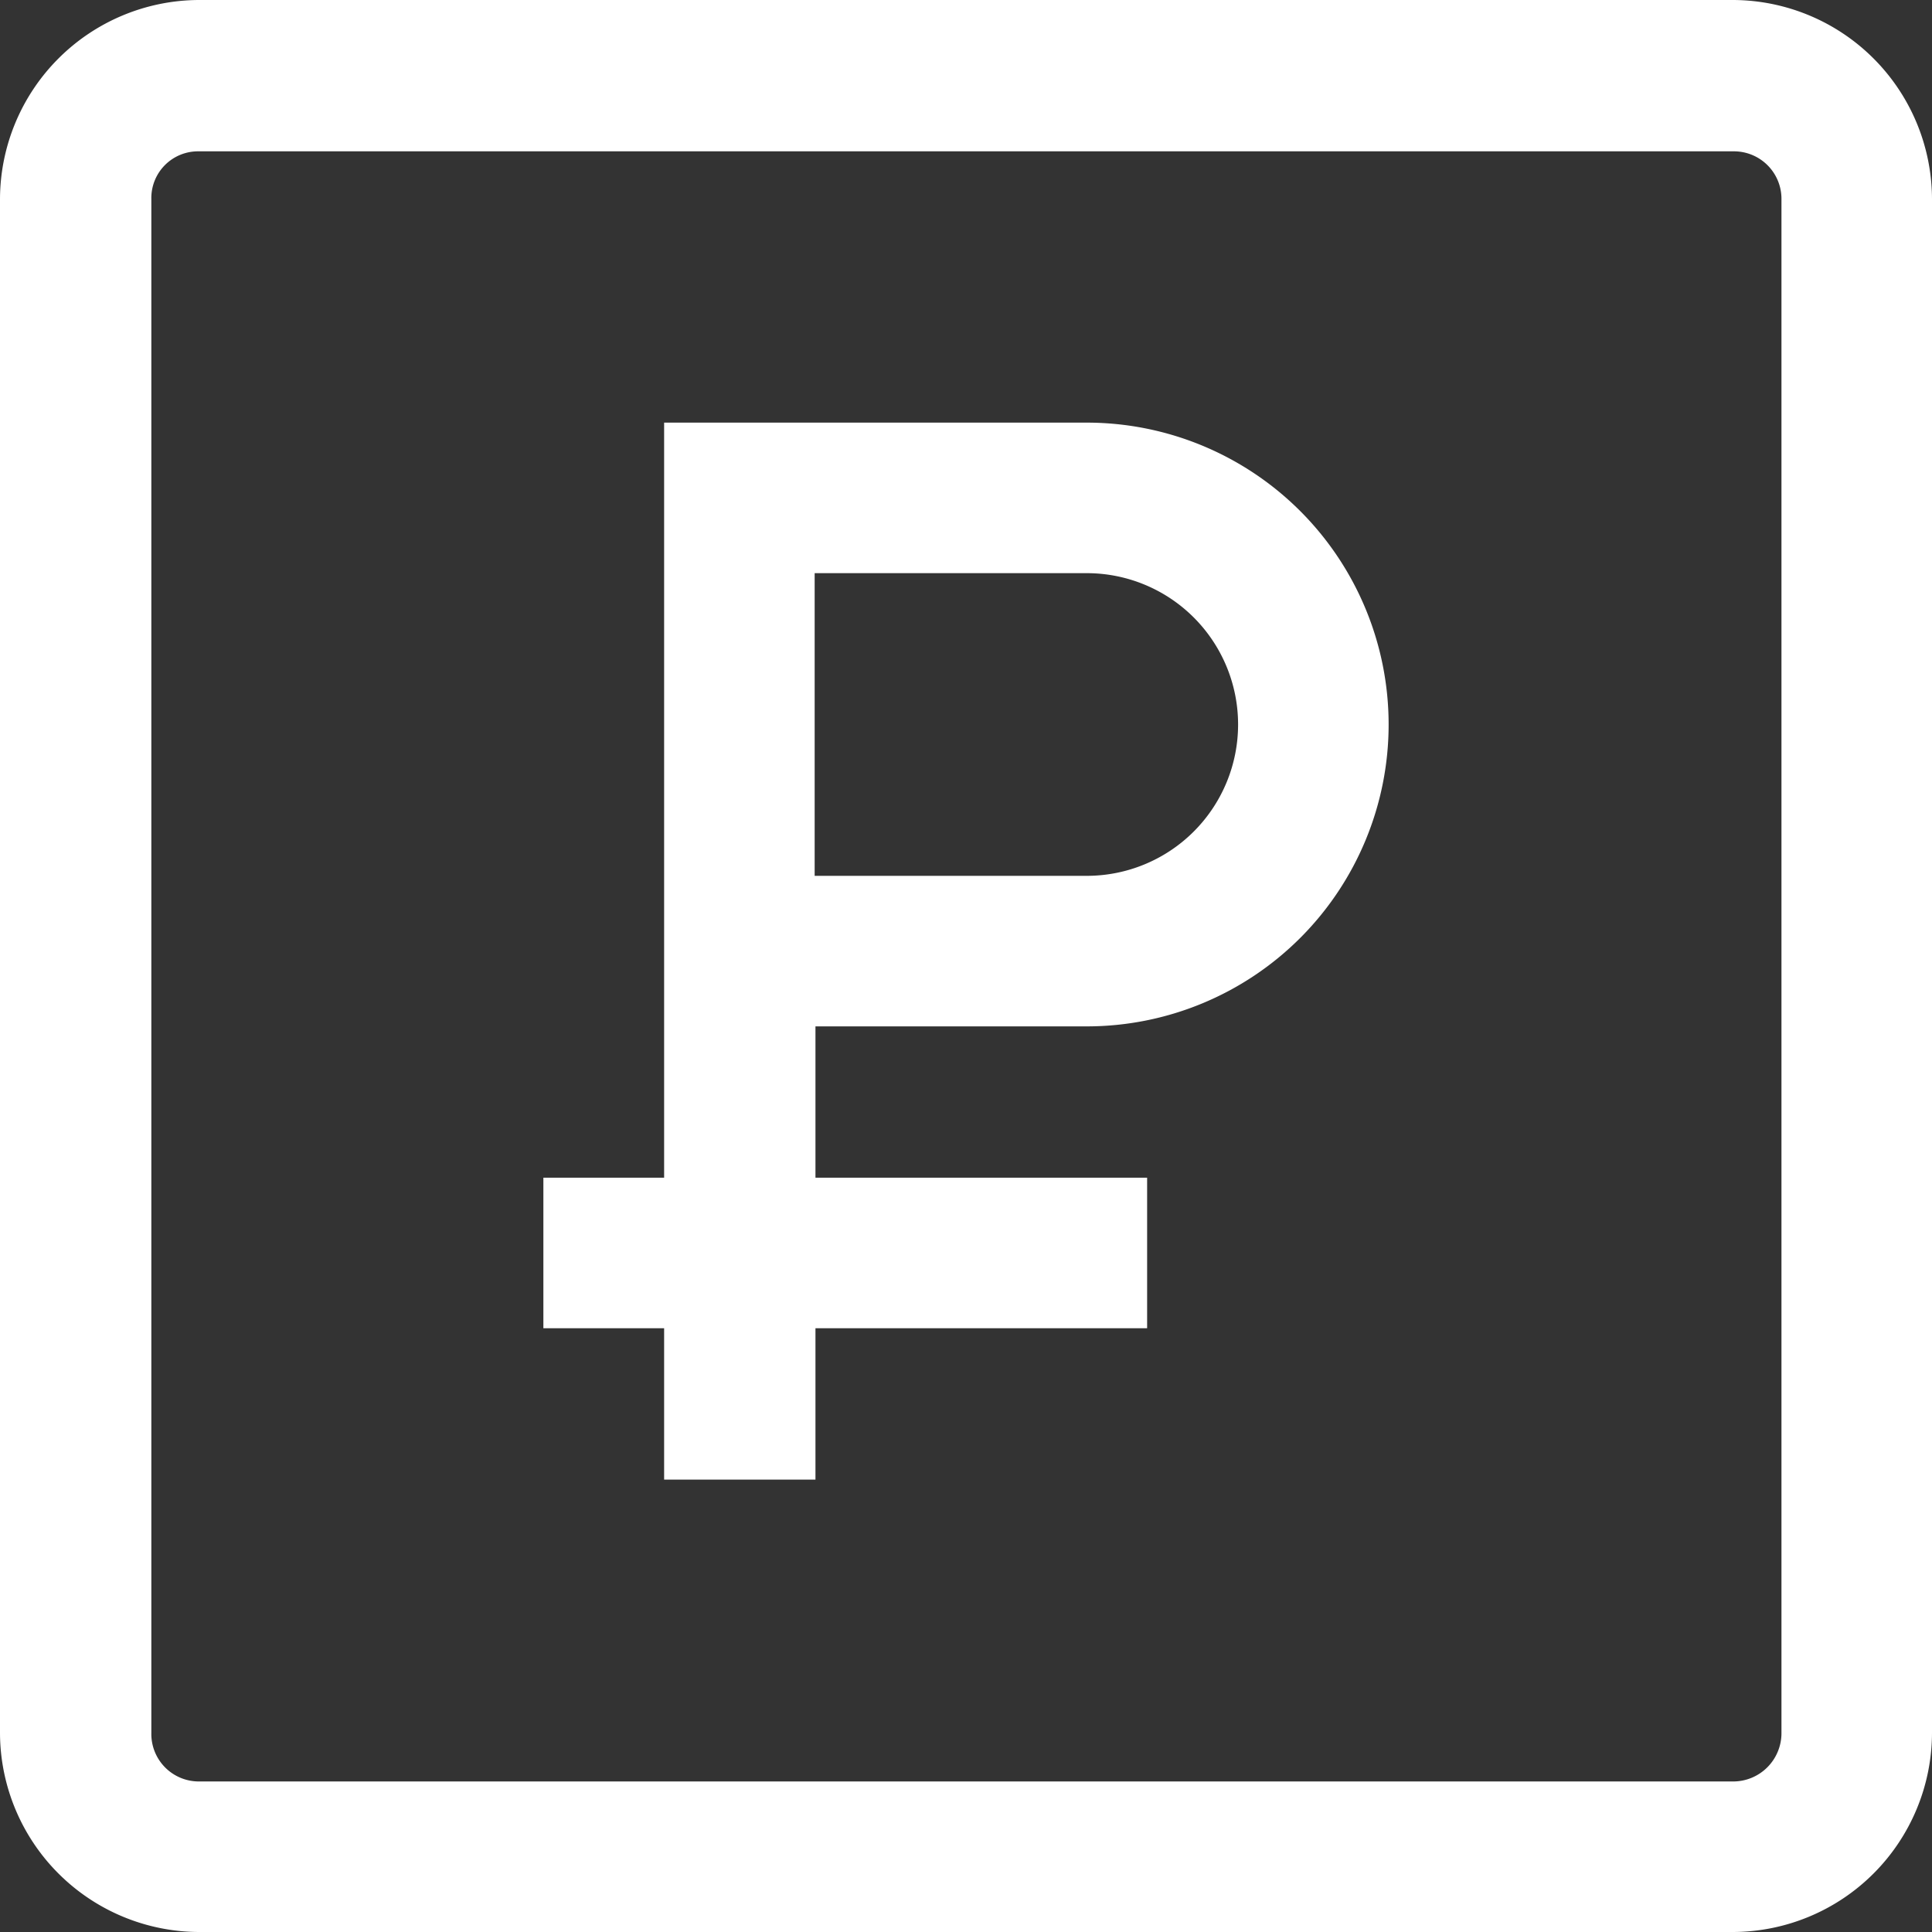
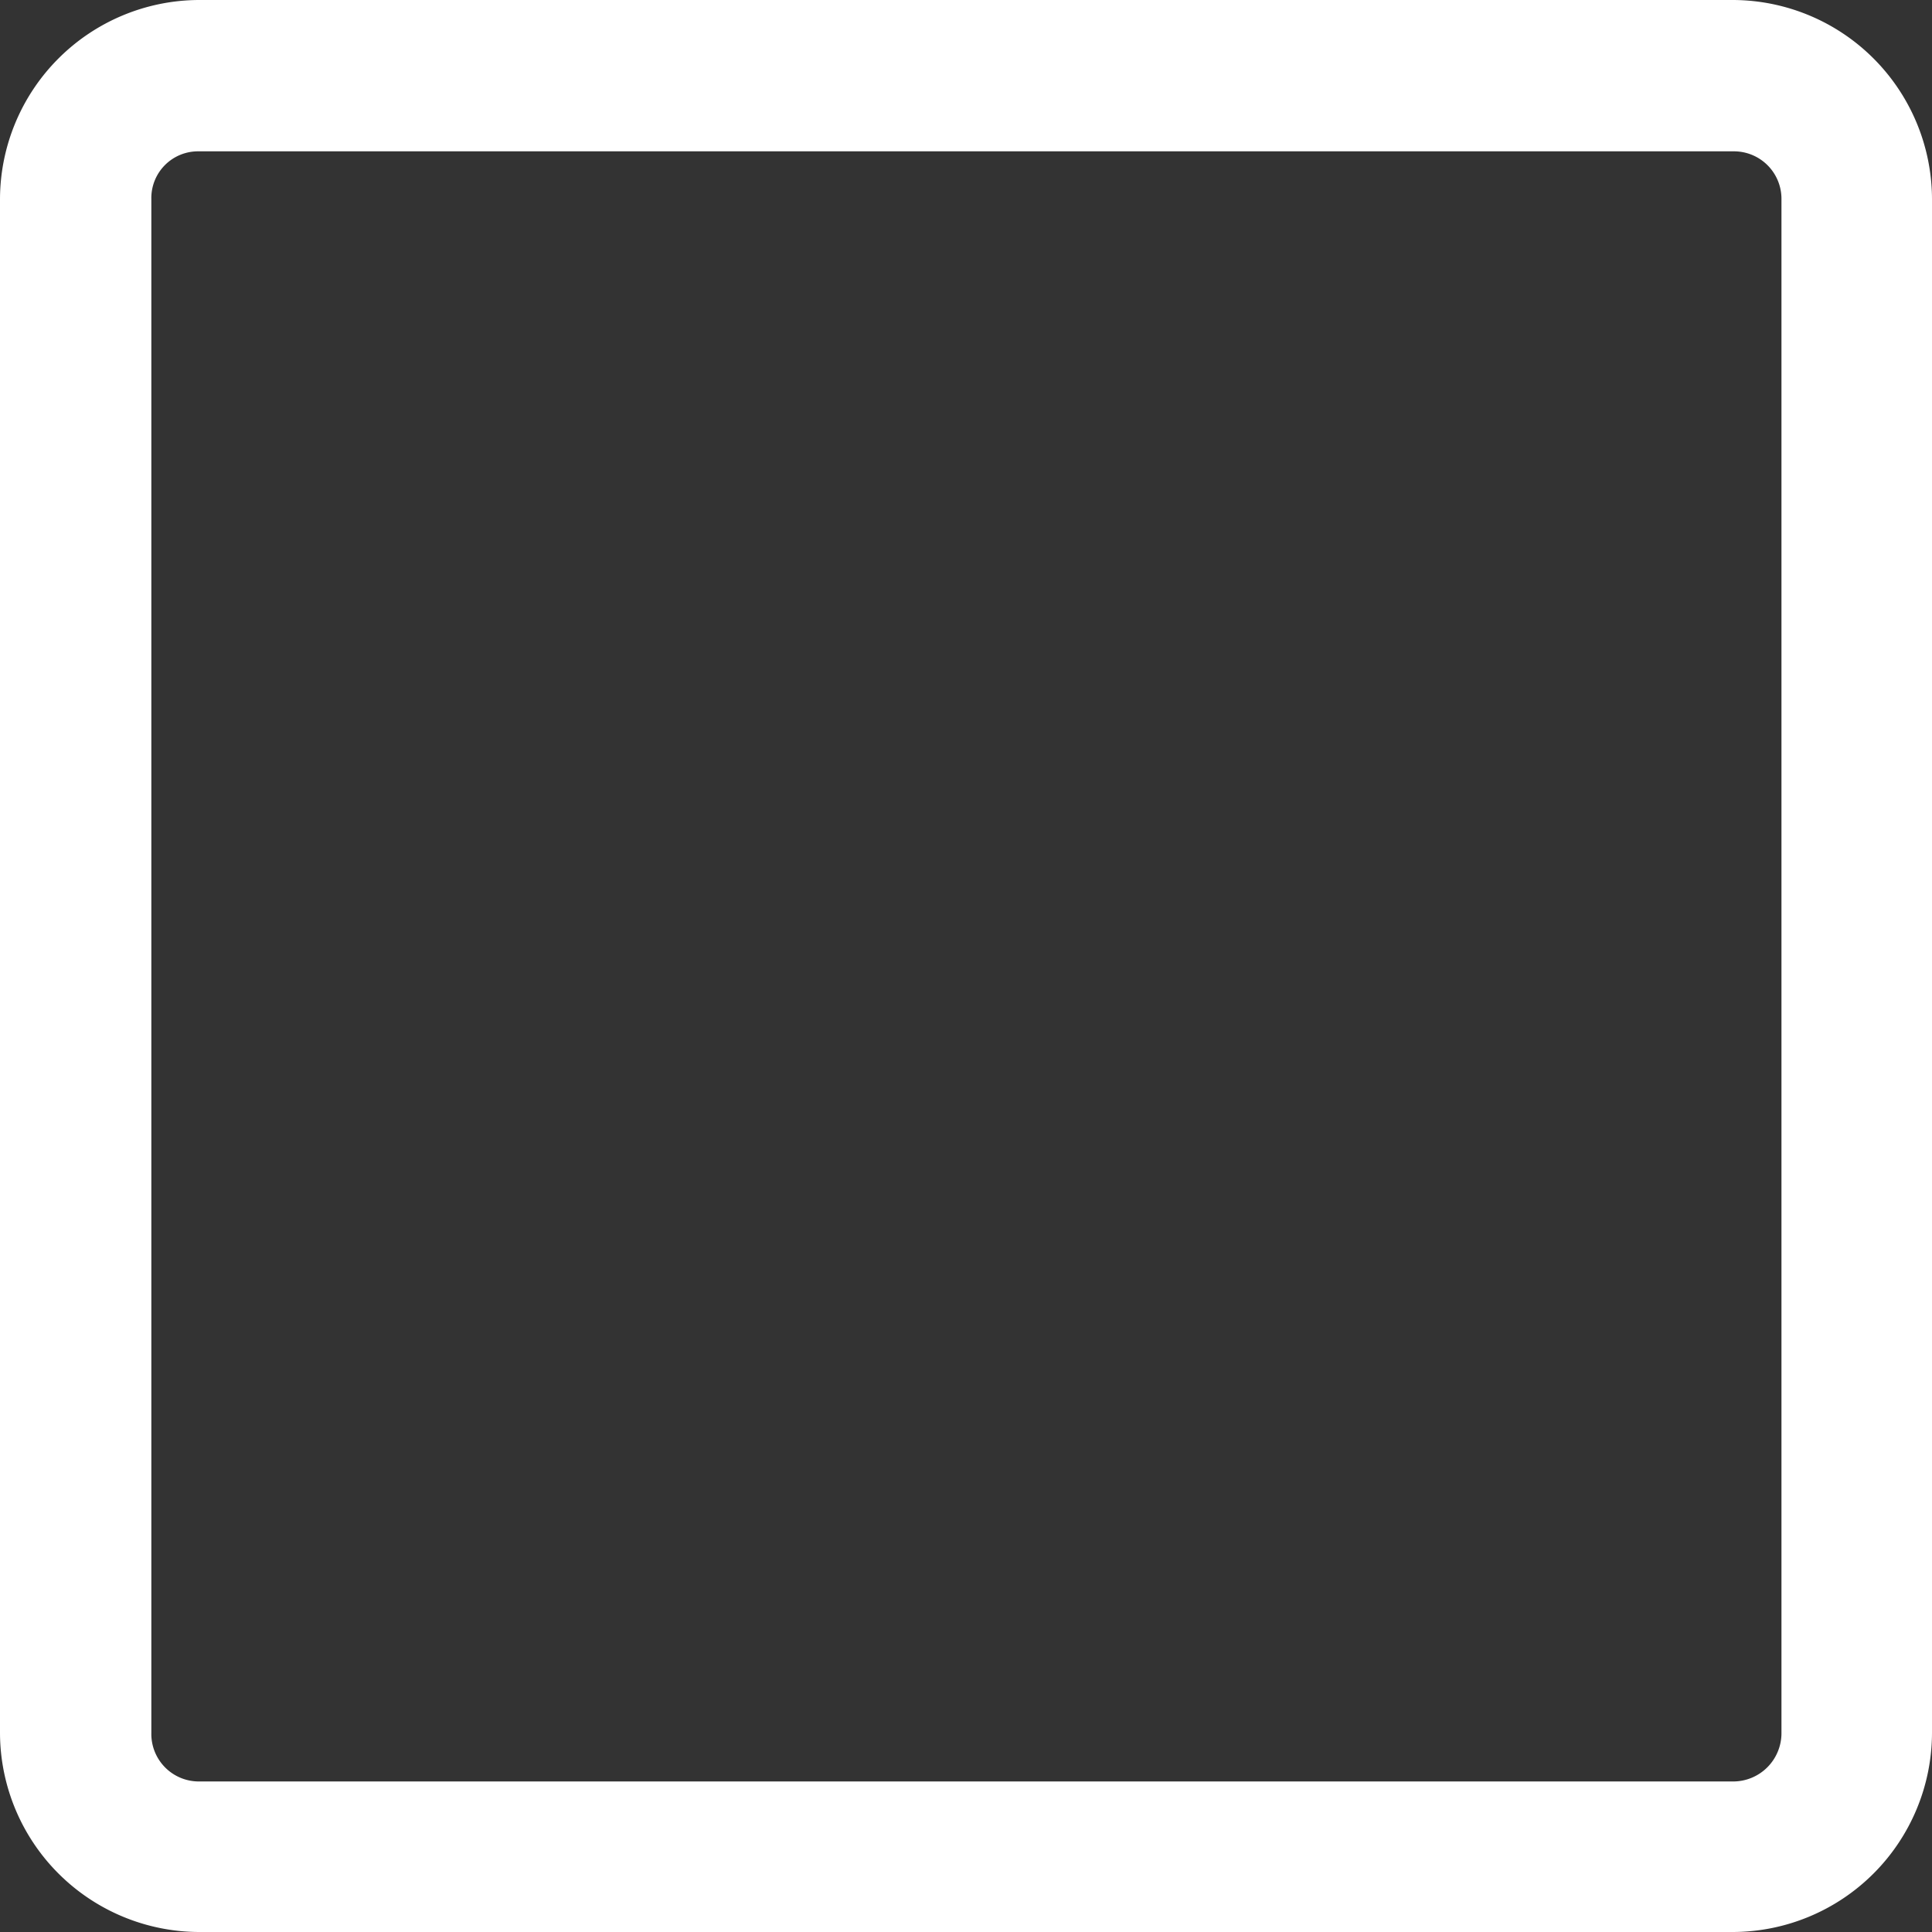
<svg xmlns="http://www.w3.org/2000/svg" id="Layer_1" data-name="Layer 1" viewBox="0 0 24 24">
  <rect x="0" y="0" width="24" height="24" fill="#333333" stroke="none" />
  <defs>
    <style>.cls-1{fill:#fff;}</style>
  </defs>
-   <path class="cls-1" d="M13.5,7.12a1.88,1.88,0,1,1,0,3.76H10.12V7.12H13.5m0-1.87H8.25v9.38H6.75V16.5h1.5v1.88h1.88V16.5h4.12V14.63H10.13V12.75H13.5a3.75,3.75,0,0,0,0-7.5Z" />
  <path class="cls-1" d="M21.53,1.88a.59.59,0,0,1,.6.59V21.53a.6.6,0,0,1-.6.6H2.47a.59.59,0,0,1-.59-.6V2.47a.58.58,0,0,1,.59-.59H21.53m0-1.88H2.47A2.48,2.48,0,0,0,0,2.47V21.53A2.48,2.48,0,0,0,2.47,24H21.53A2.48,2.48,0,0,0,24,21.53V2.47A2.48,2.48,0,0,0,21.53,0Z" />
</svg>